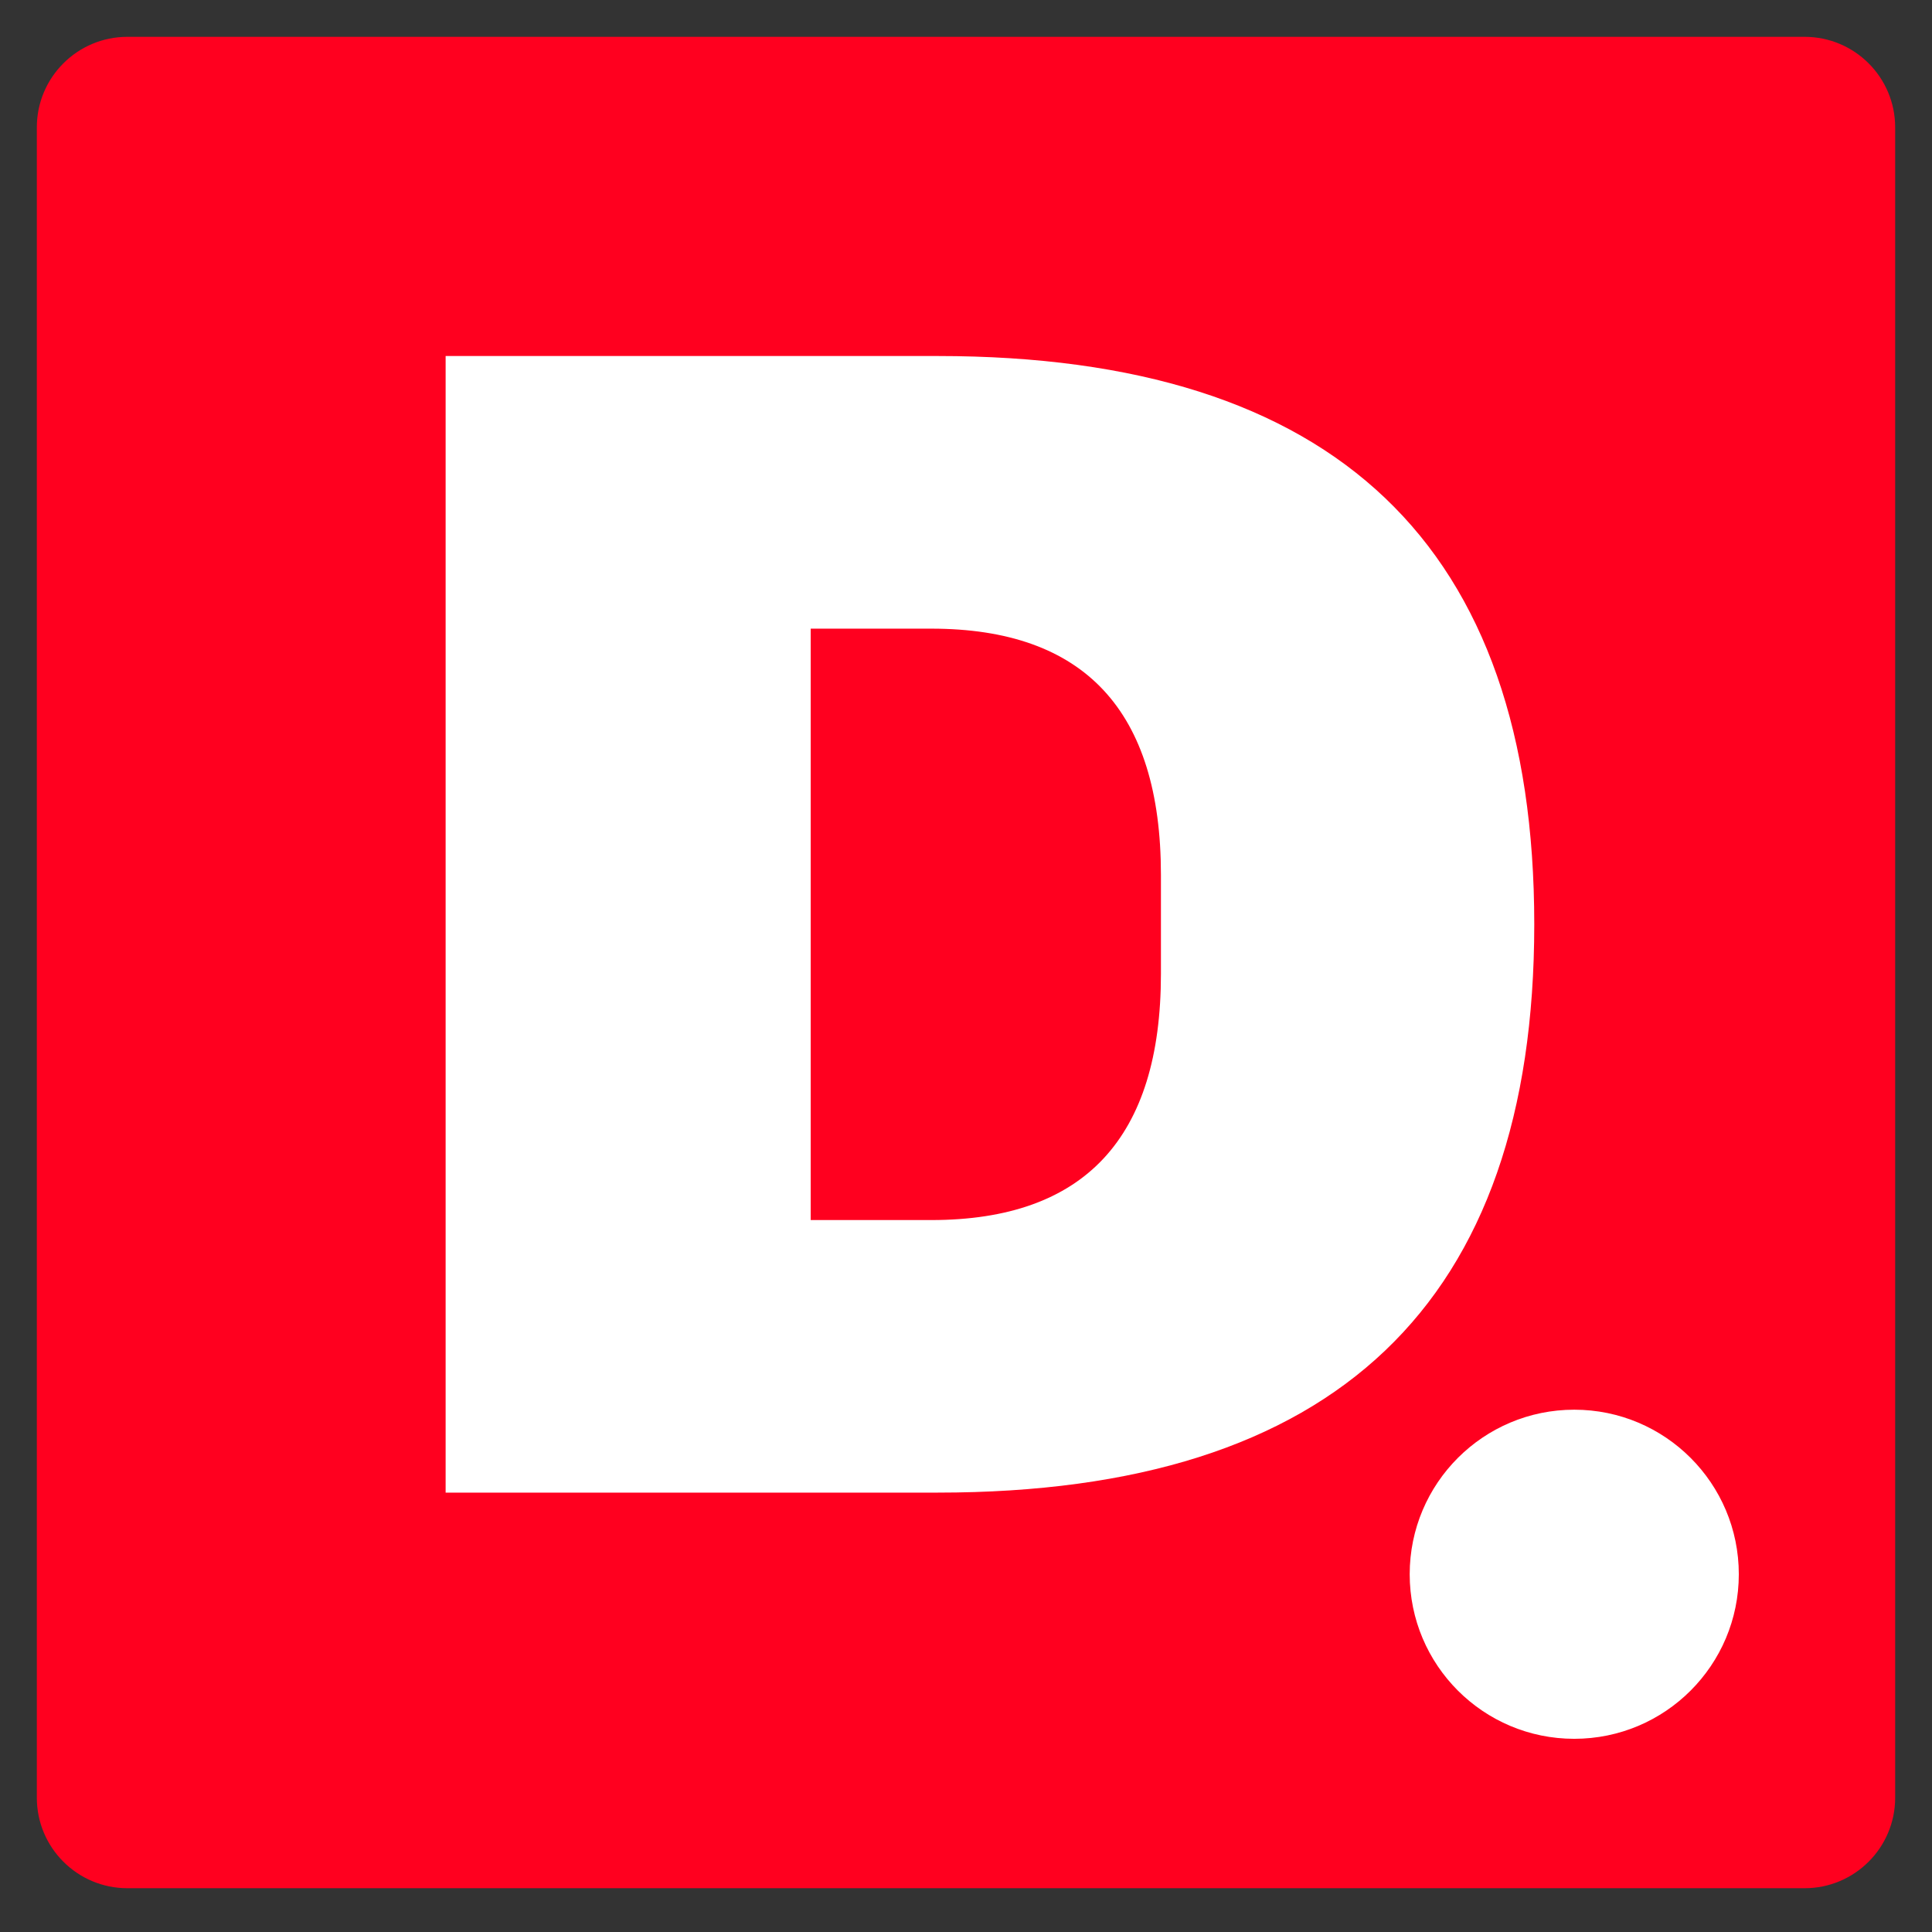
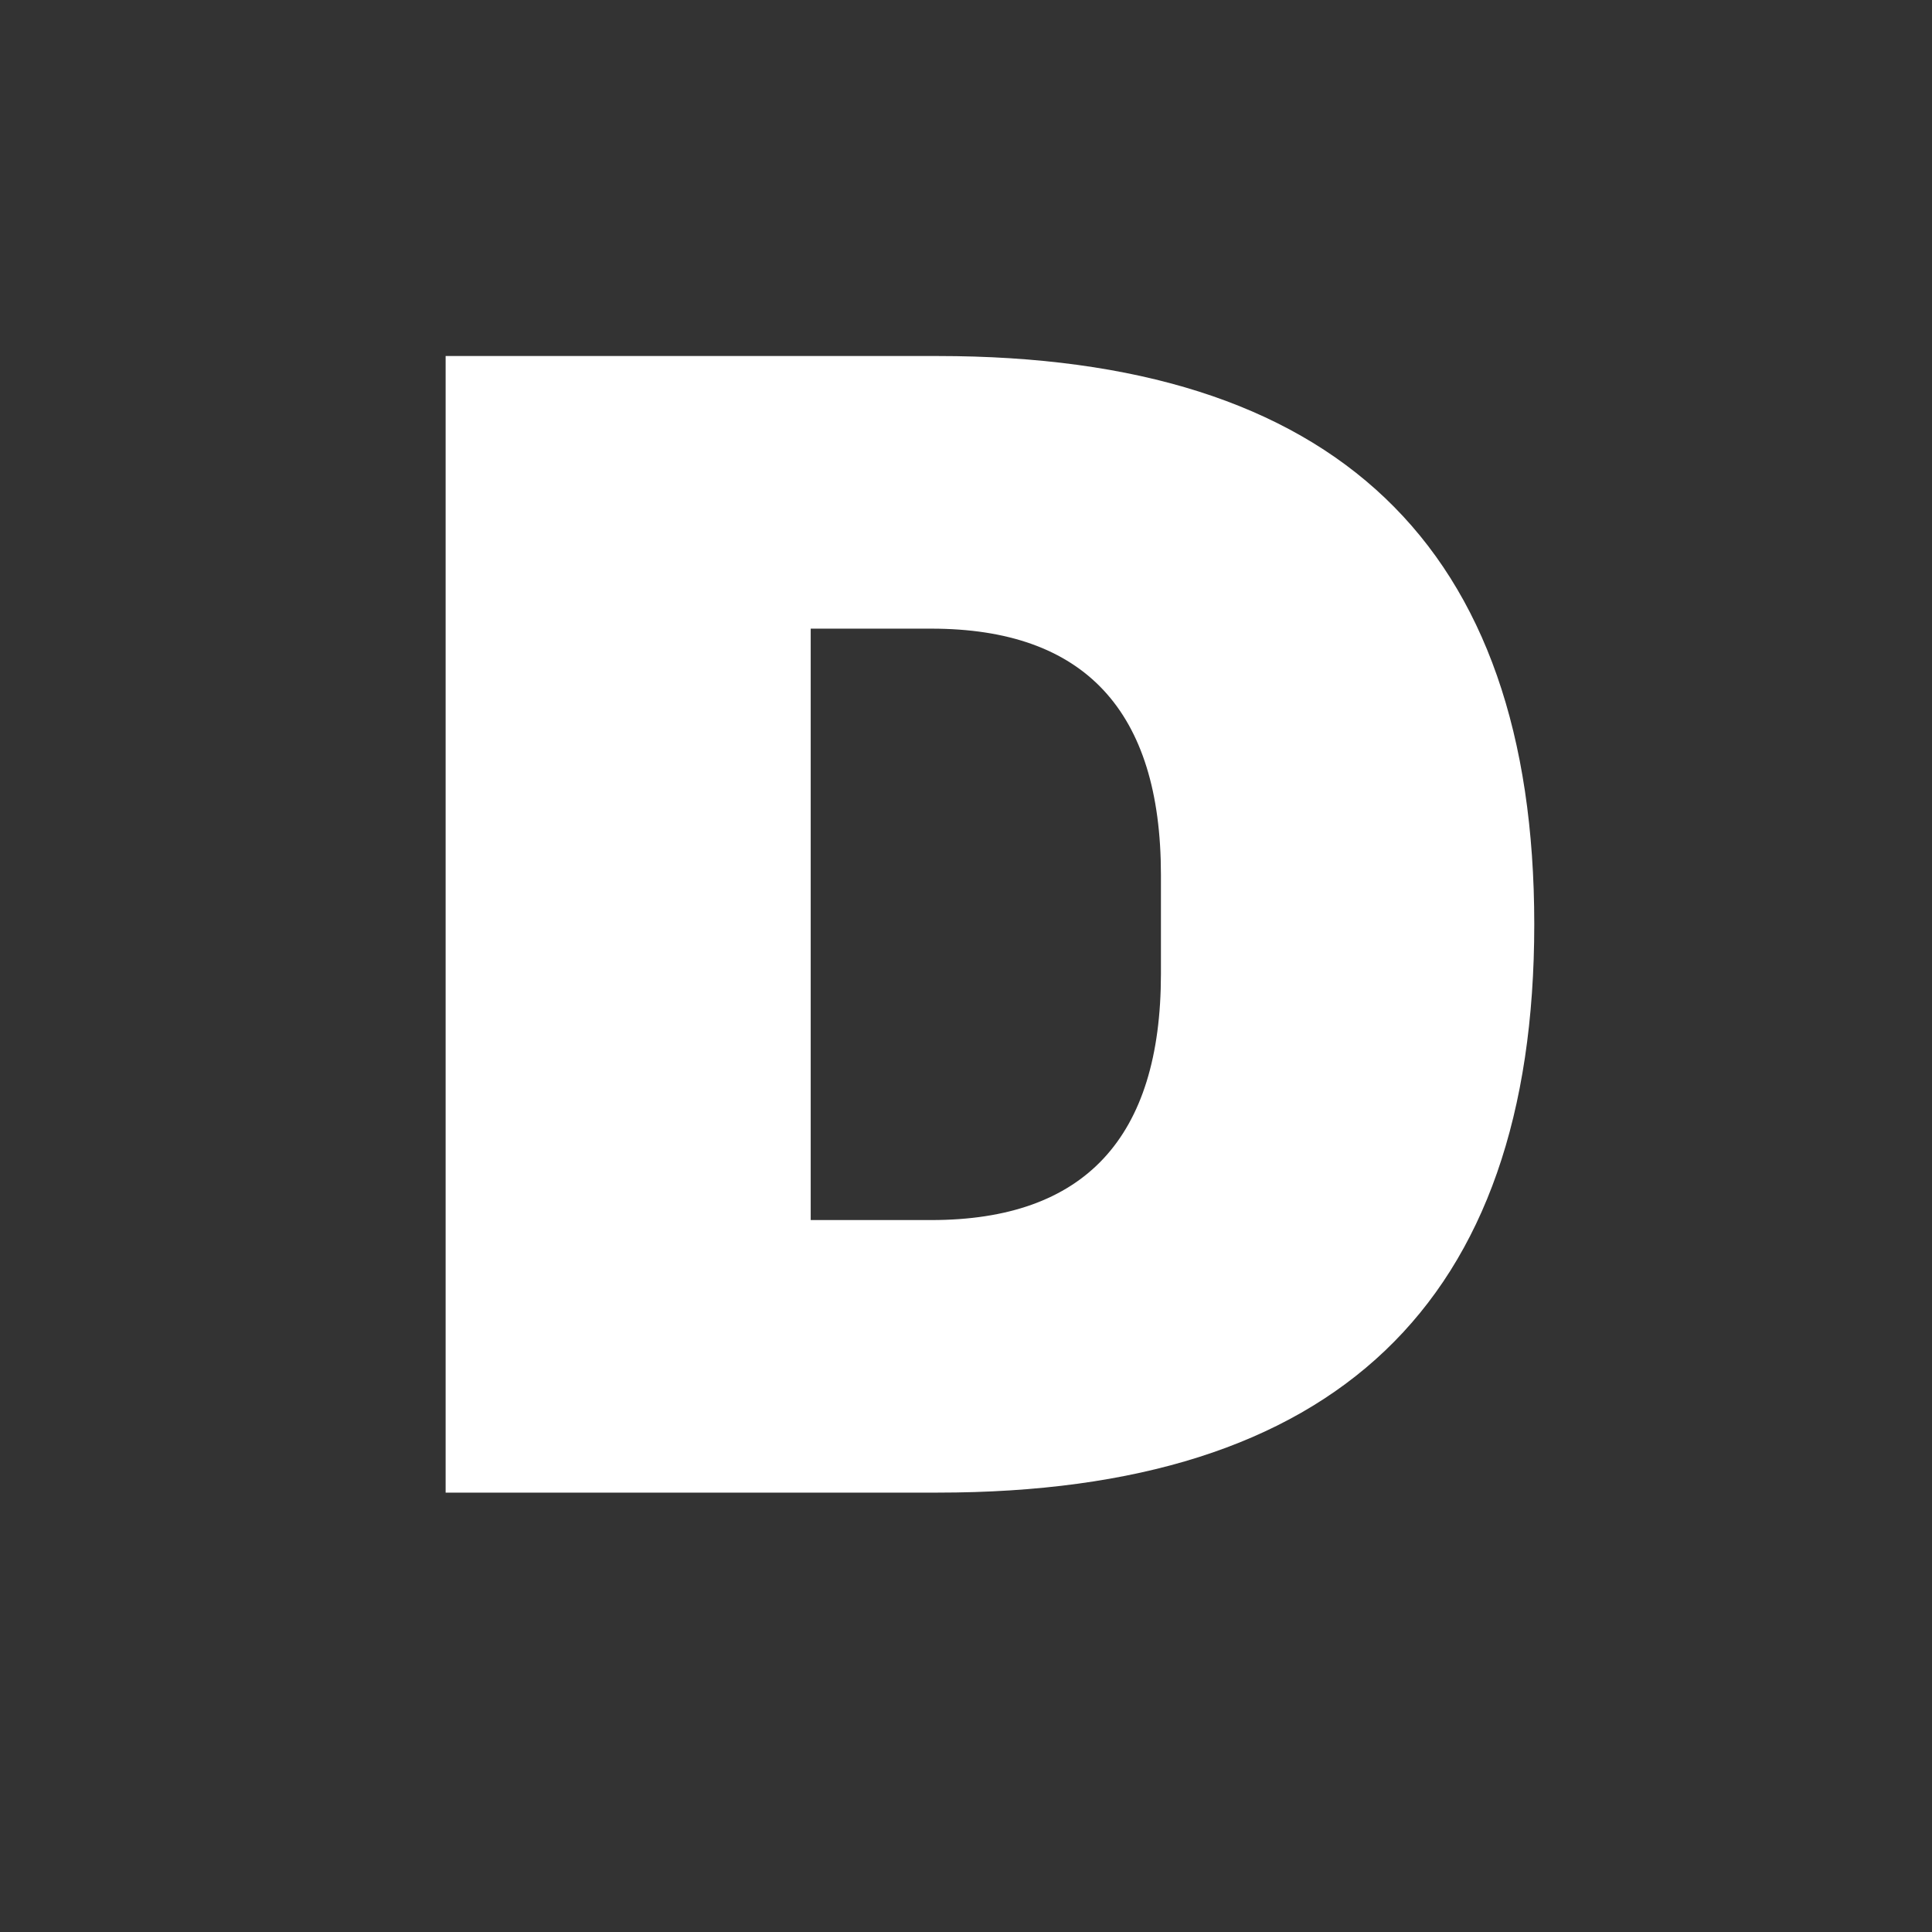
<svg xmlns="http://www.w3.org/2000/svg" width="512" zoomAndPan="magnify" viewBox="0 0 384 384" height="512" preserveAspectRatio="xMidYMid meet" version="1.0">
  <rect x="0" y="0" width="384" height="384" fill="#333333" stroke="none" />
  <defs>
    <g />
    <clipPath id="8702141d5f">
-       <path d="M 7.32 7.32 L 376.734 7.32 L 376.734 375.297 L 7.32 375.297 Z M 7.32 7.32 " clip-rule="nonzero" />
-     </clipPath>
+       </clipPath>
    <clipPath id="db19f63b24">
-       <path d="M 25.32 7.32 L 358.68 7.32 C 368.621 7.32 376.68 15.379 376.68 25.32 L 376.68 357.297 C 376.68 367.238 368.621 375.297 358.68 375.297 L 25.32 375.297 C 15.379 375.297 7.32 367.238 7.32 357.297 L 7.32 25.32 C 7.32 15.379 15.379 7.32 25.32 7.32 Z M 25.32 7.32 " clip-rule="nonzero" />
-     </clipPath>
+       </clipPath>
    <clipPath id="7058d8f8b5">
-       <path d="M 280.188 280.188 L 345.602 280.188 L 345.602 345.602 L 280.188 345.602 Z M 280.188 280.188 " clip-rule="nonzero" />
-     </clipPath>
+       </clipPath>
    <clipPath id="31cc7a4124">
-       <path d="M 312.895 280.188 C 294.828 280.188 280.188 294.828 280.188 312.895 C 280.188 330.957 294.828 345.602 312.895 345.602 C 330.957 345.602 345.602 330.957 345.602 312.895 C 345.602 294.828 330.957 280.188 312.895 280.188 Z M 312.895 280.188 " clip-rule="nonzero" />
-     </clipPath>
+       </clipPath>
  </defs>
  <g clip-path="url(#8702141d5f)">
    <g clip-path="url(#db19f63b24)">
      <path fill="#ff001f" d="M 7.32 7.32 L 376.734 7.32 L 376.734 375.297 L 7.32 375.297 Z M 7.32 7.32 " fill-opacity="1" fill-rule="nonzero" />
    </g>
  </g>
  <g fill="#ffffff" fill-opacity="1">
    <g transform="translate(64.275, 296.668)">
      <g>
        <path d="M 122.141 -225.906 C 201.16 -225.906 240.672 -188.254 240.672 -112.953 C 240.672 -37.648 201.16 0 122.141 0 L 24.297 0 L 24.297 -225.906 Z M 96.859 -54.172 L 120.828 -54.172 C 151.254 -54.172 166.469 -70.477 166.469 -103.094 L 166.469 -122.797 C 166.469 -155.41 151.254 -171.719 120.828 -171.719 L 96.859 -171.719 Z M 96.859 -54.172 " />
      </g>
    </g>
  </g>
  <g clip-path="url(#7058d8f8b5)">
    <g clip-path="url(#31cc7a4124)">
      <path fill="#ffffff" d="M 280.188 280.188 L 345.602 280.188 L 345.602 345.602 L 280.188 345.602 Z M 280.188 280.188 " fill-opacity="1" fill-rule="nonzero" />
    </g>
  </g>
</svg>